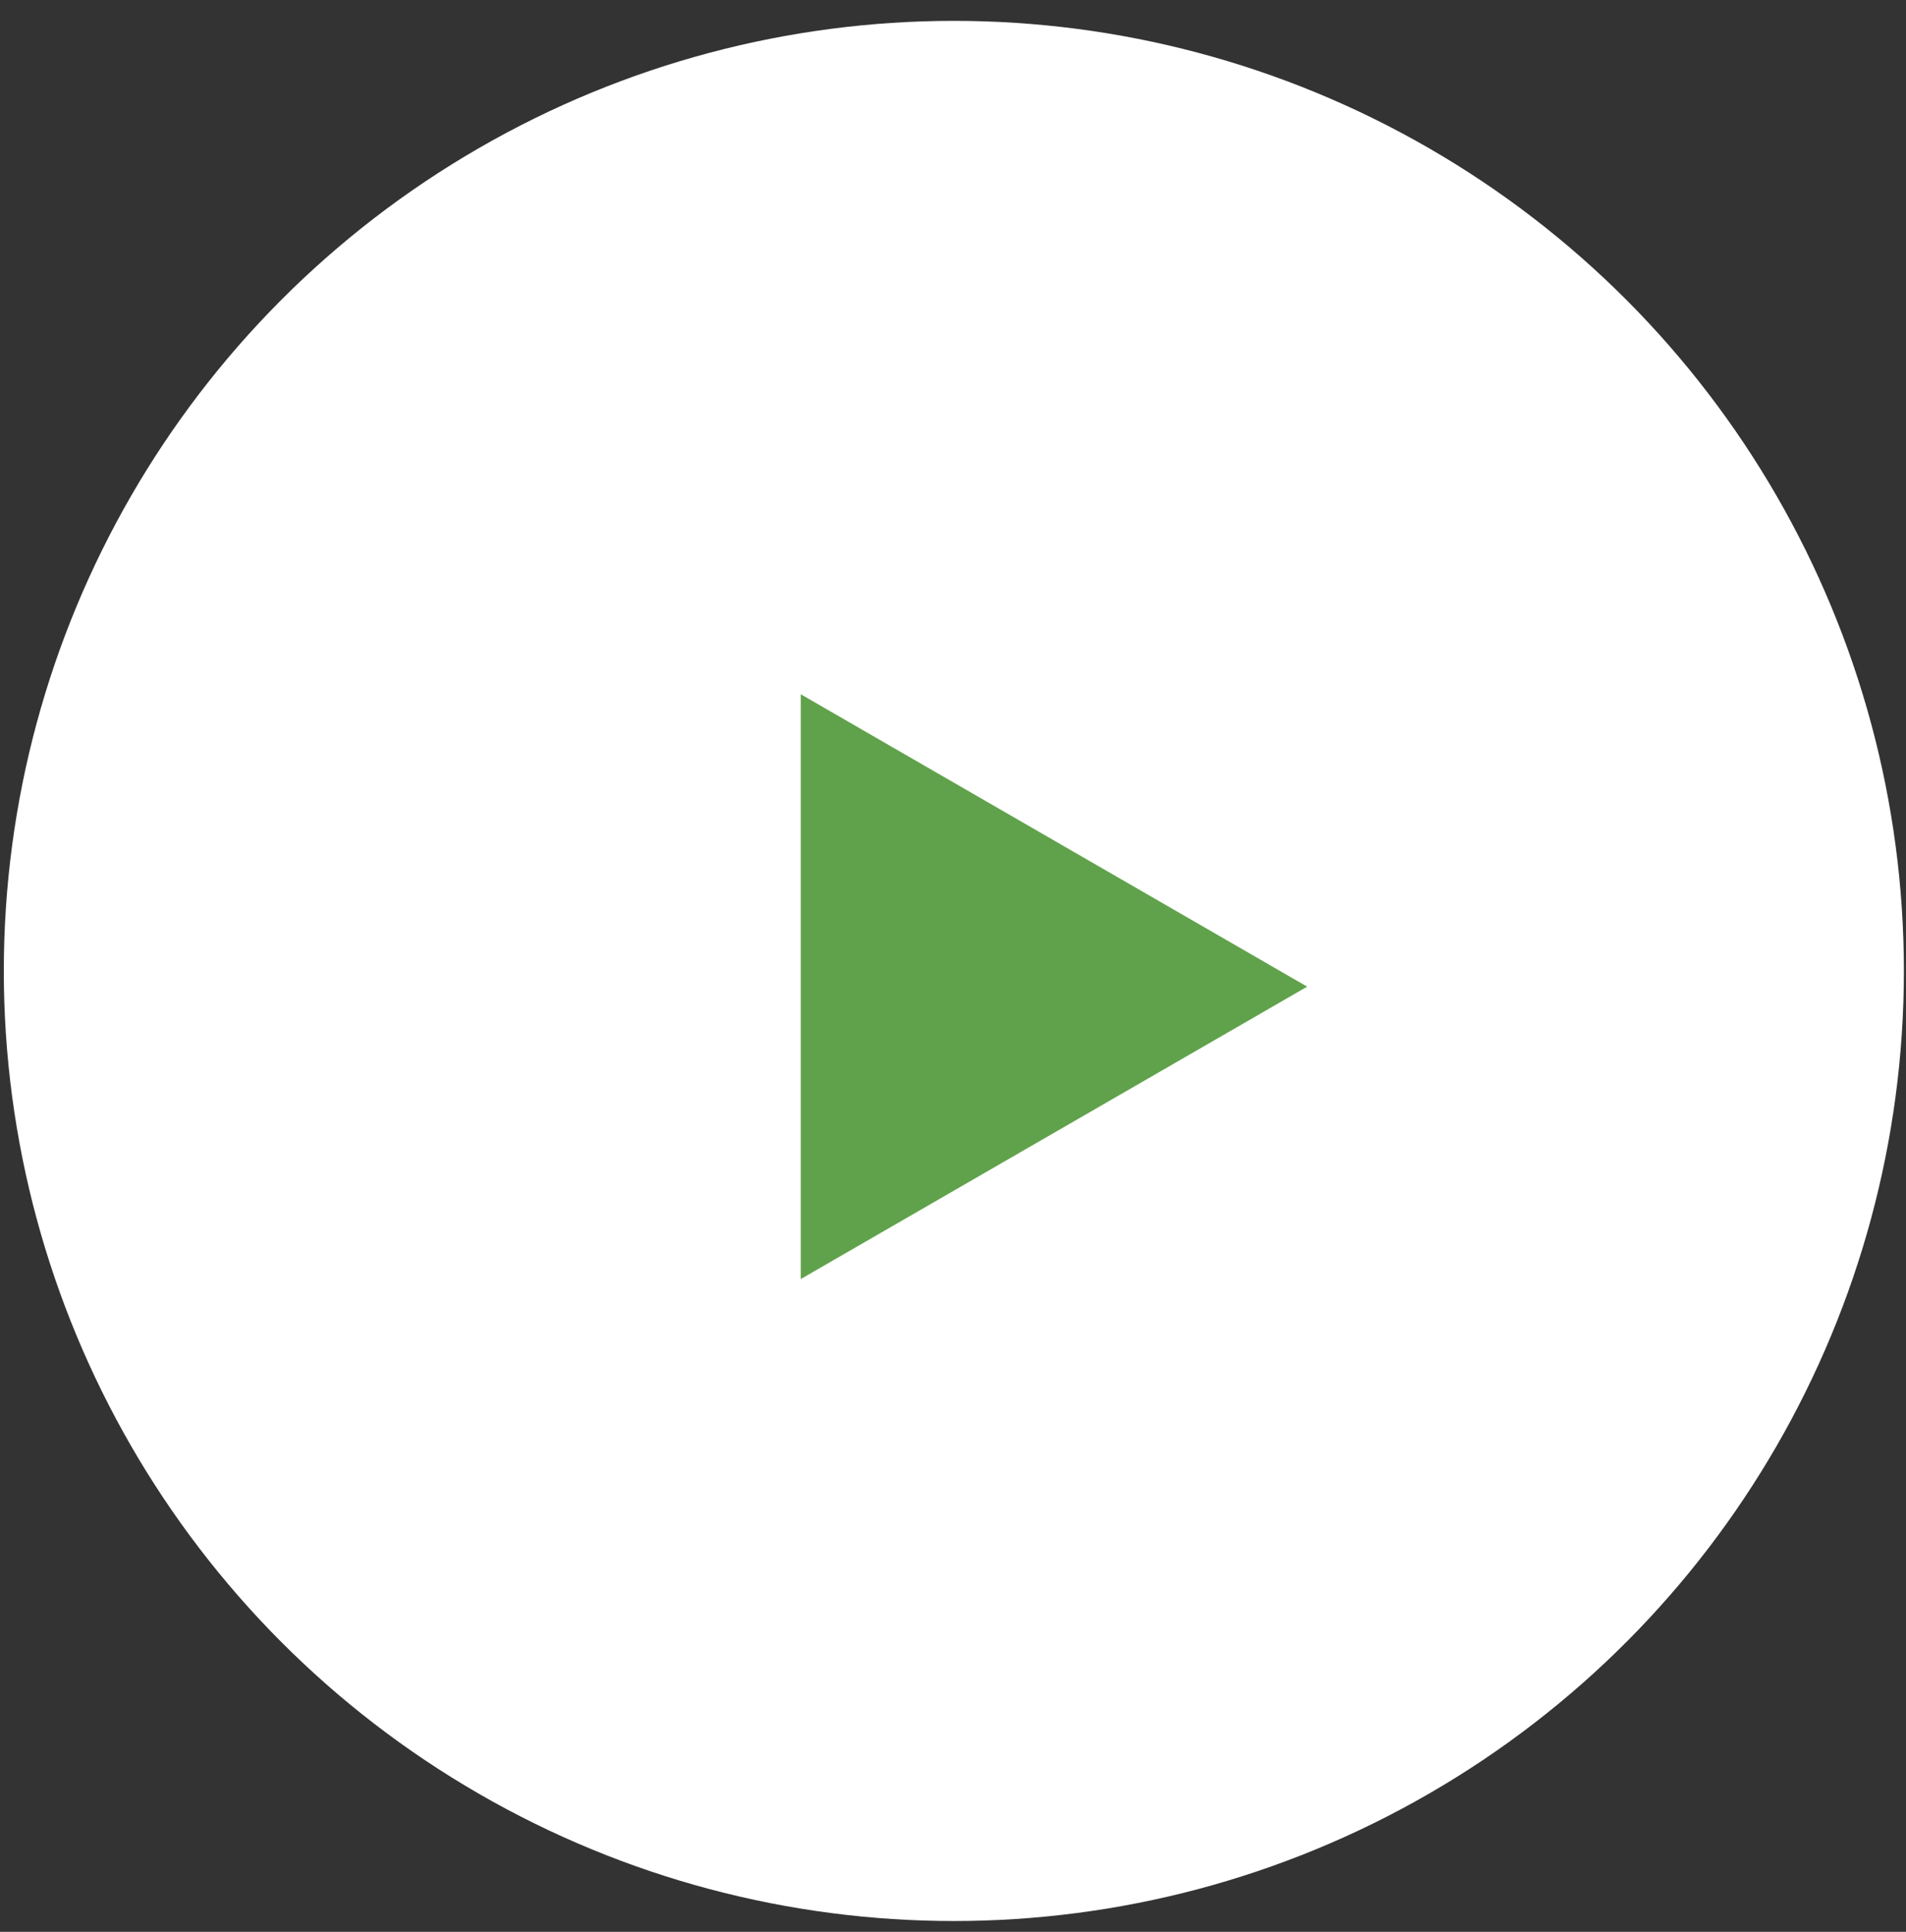
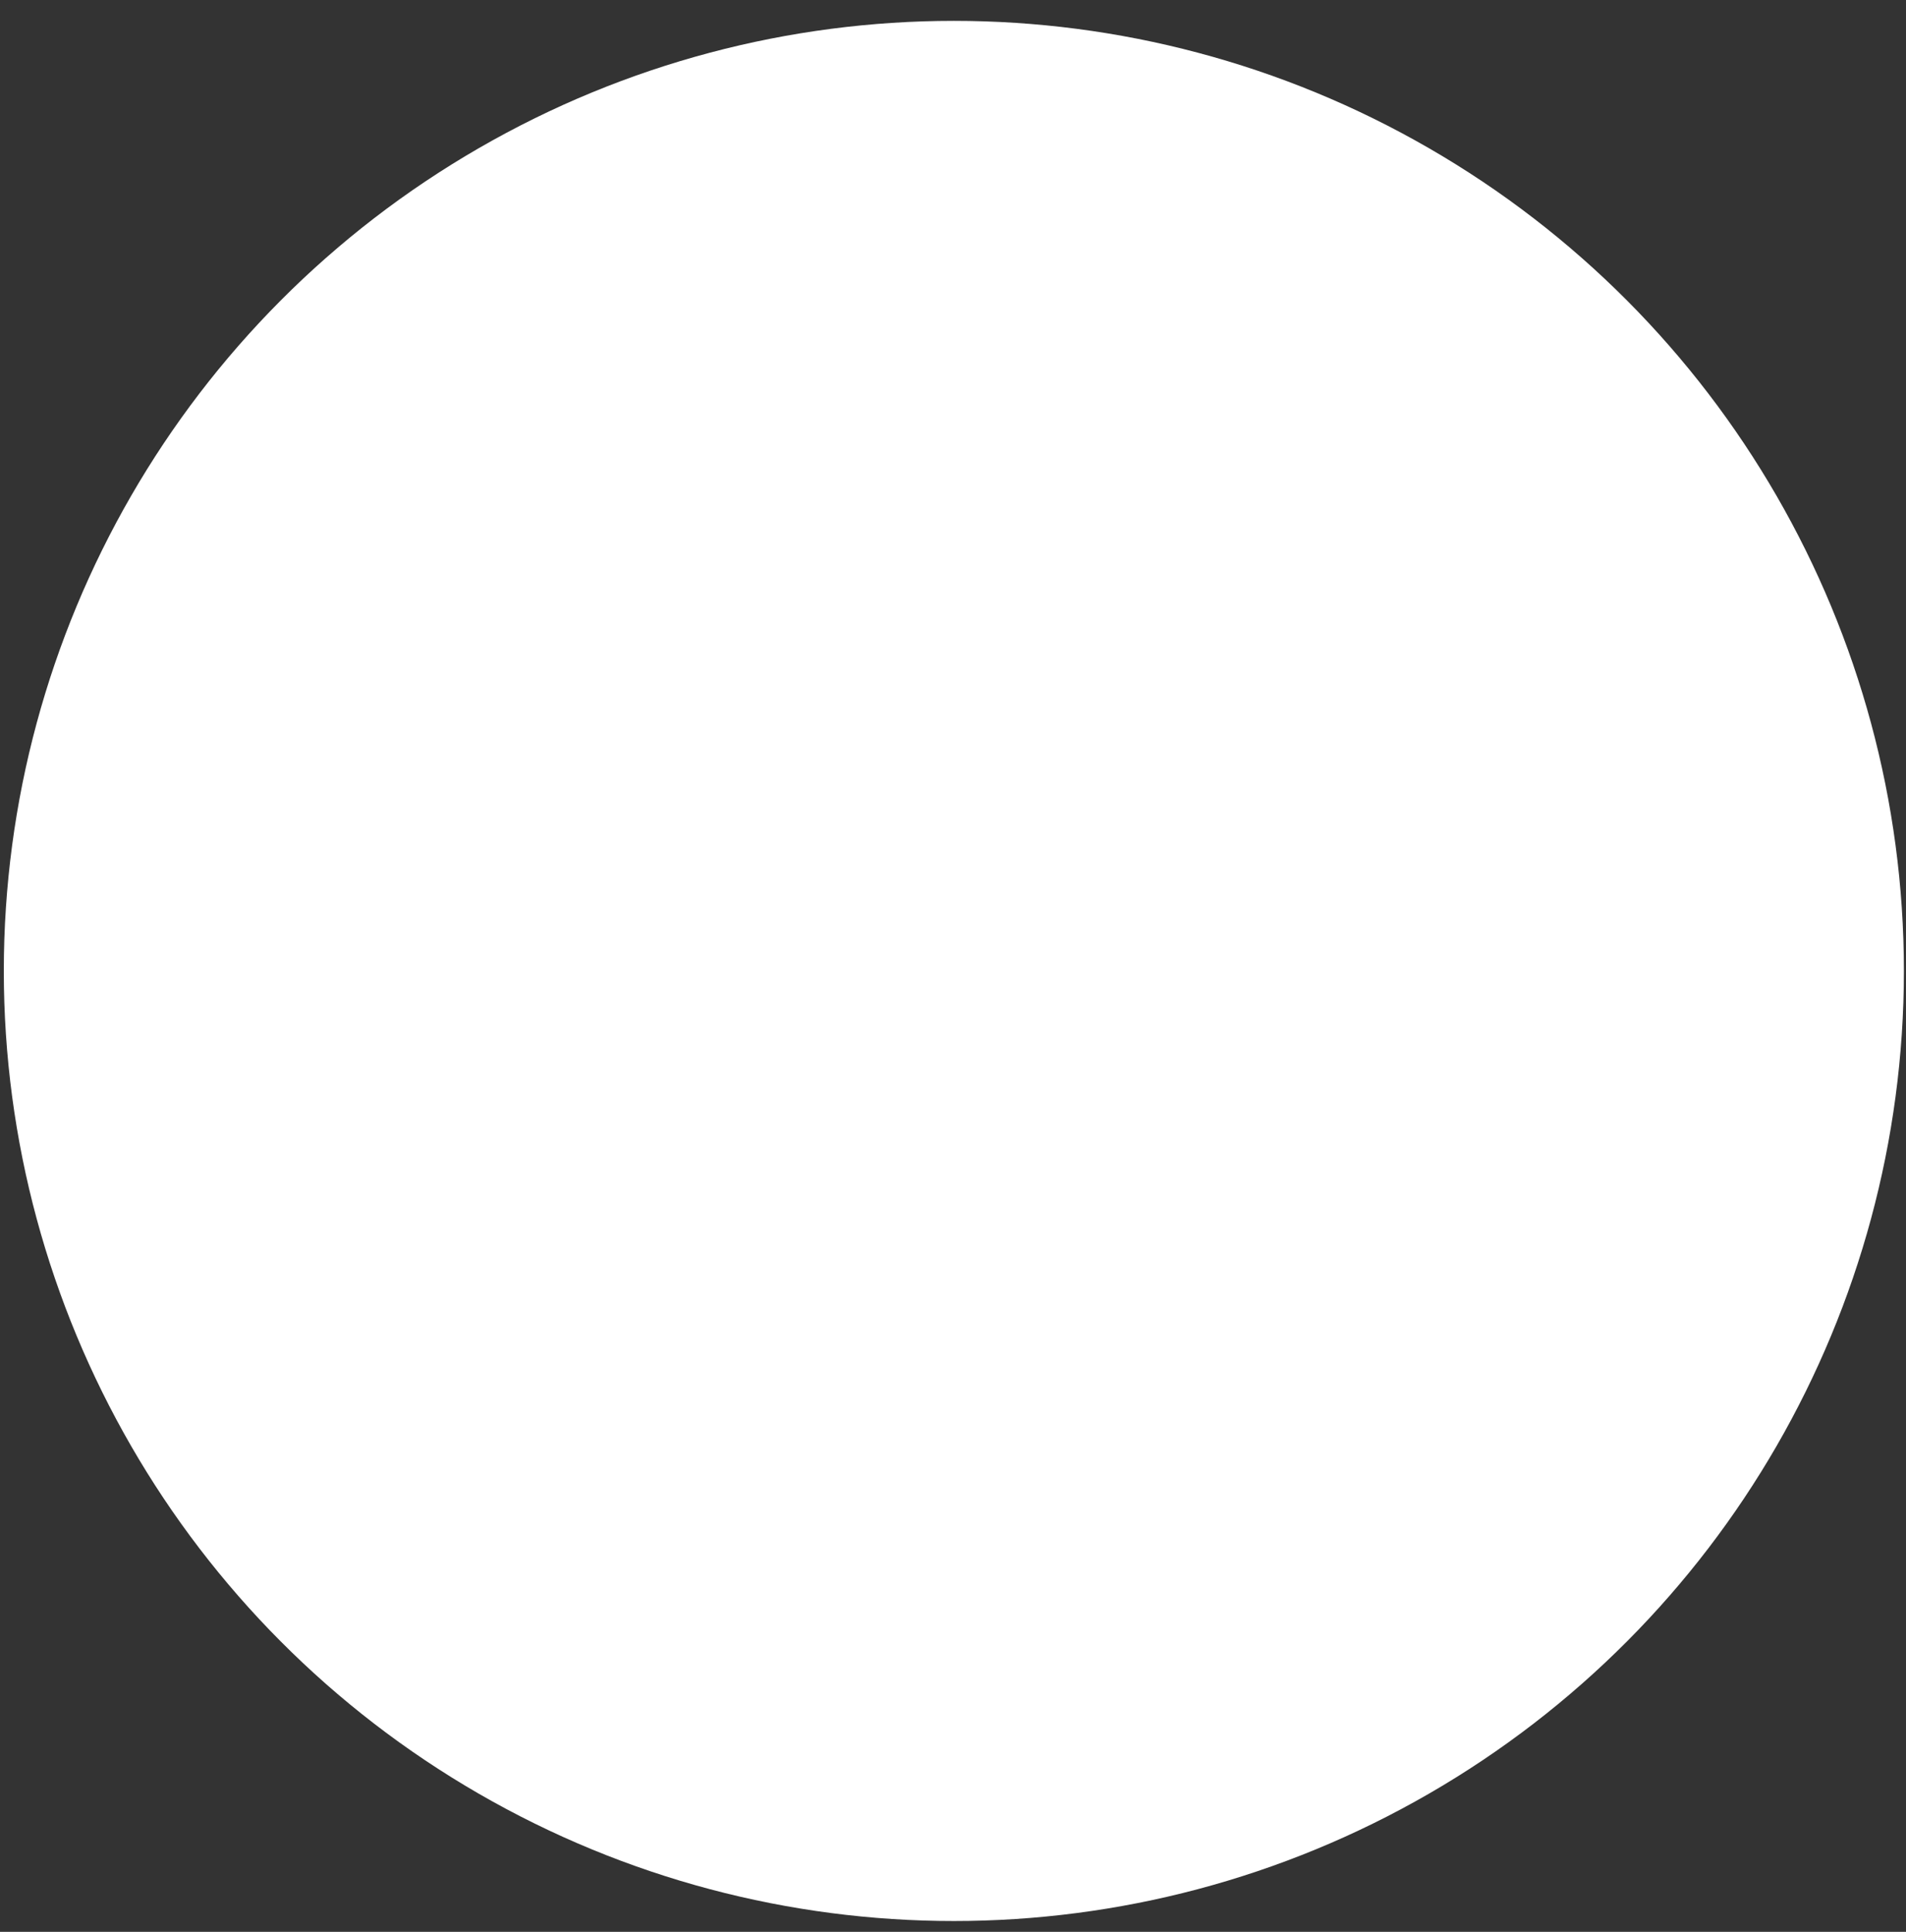
<svg xmlns="http://www.w3.org/2000/svg" width="74" height="75" viewBox="0 0 74 75" fill="none">
  <rect x="0" y="0" width="74" height="75" fill="#333333" stroke="none" />
  <circle cx="37.033" cy="37.695" r="36.885" fill="white" />
-   <path d="M50.751 38.305L31.089 49.657L31.089 26.953L50.751 38.305Z" fill="#60A24B" />
</svg>